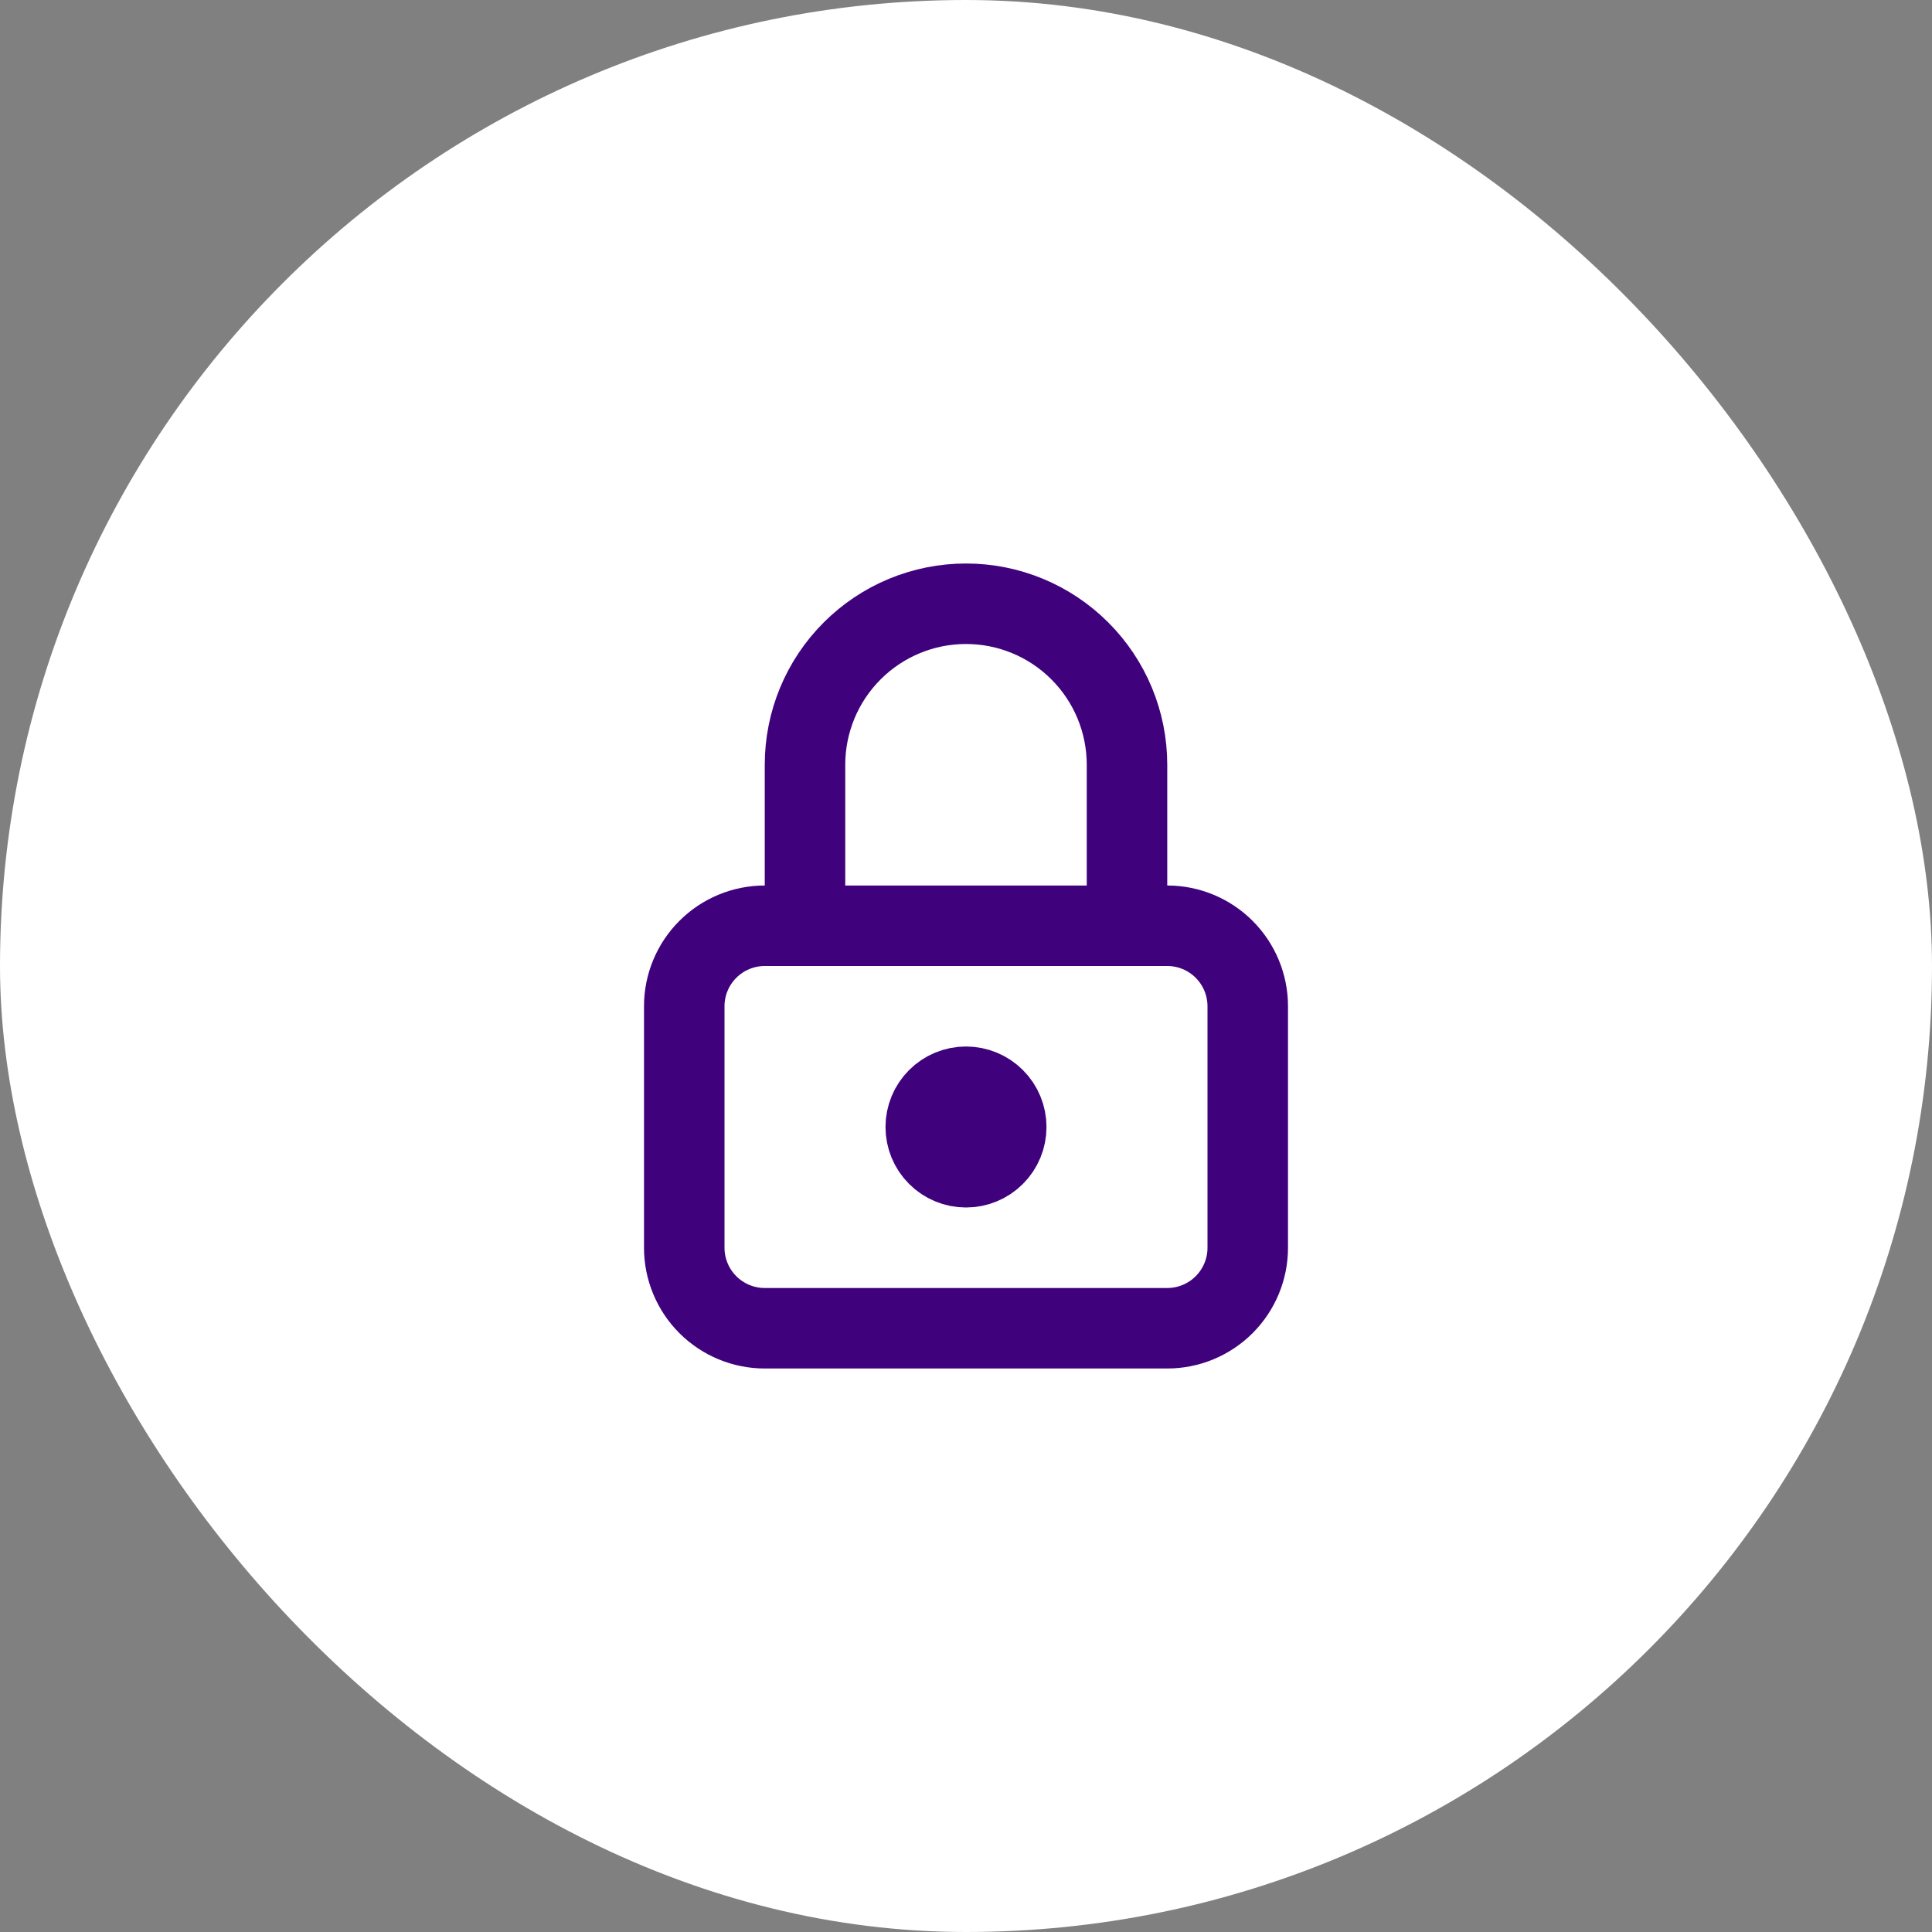
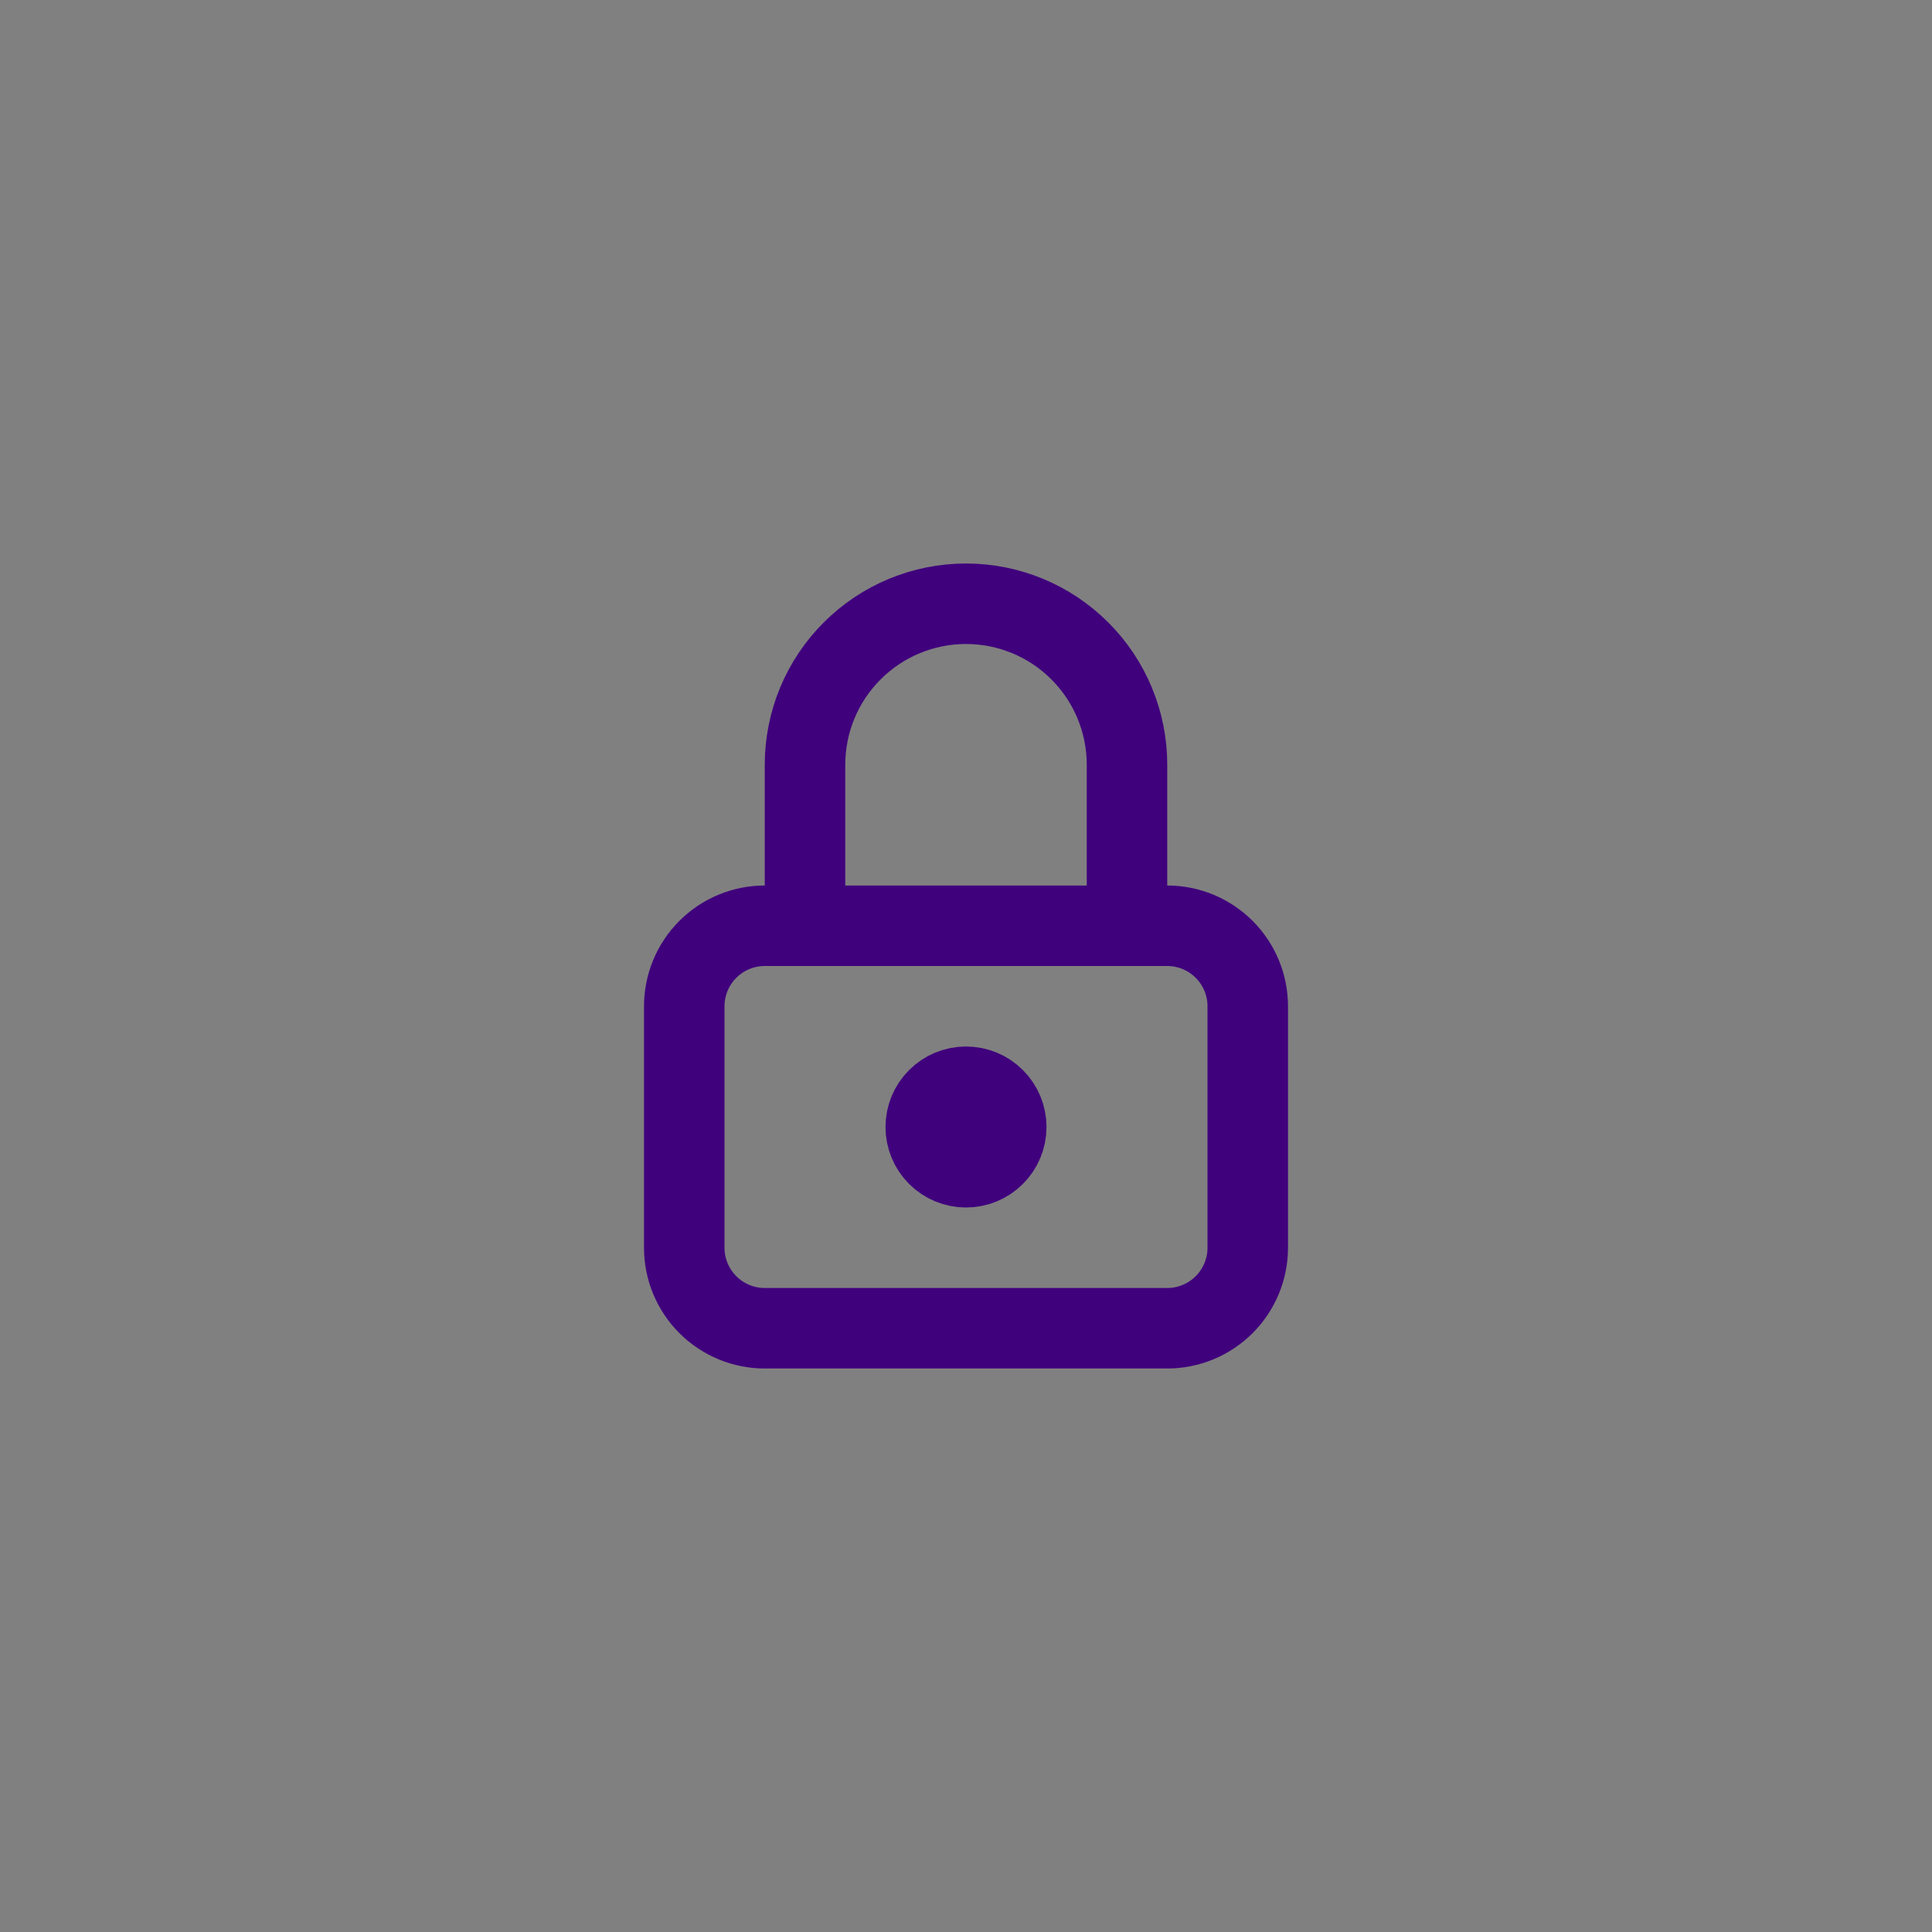
<svg xmlns="http://www.w3.org/2000/svg" width="48" height="48" viewBox="0 0 48 48" fill="none">
  <rect x="0" y="0" width="48" height="48" fill="#808080" stroke="none" />
-   <rect width="48" height="48" rx="24" fill="white" />
-   <path d="M20 23V19C20 17.939 20.421 16.922 21.172 16.172C21.922 15.421 22.939 15 24 15C25.061 15 26.078 15.421 26.828 16.172C27.579 16.922 28 17.939 28 19V23M17 25C17 24.47 17.211 23.961 17.586 23.586C17.961 23.211 18.47 23 19 23H29C29.53 23 30.039 23.211 30.414 23.586C30.789 23.961 31 24.47 31 25V31C31 31.53 30.789 32.039 30.414 32.414C30.039 32.789 29.53 33 29 33H19C18.47 33 17.961 32.789 17.586 32.414C17.211 32.039 17 31.53 17 31V25ZM23 28C23 28.265 23.105 28.52 23.293 28.707C23.48 28.895 23.735 29 24 29C24.265 29 24.52 28.895 24.707 28.707C24.895 28.52 25 28.265 25 28C25 27.735 24.895 27.48 24.707 27.293C24.52 27.105 24.265 27 24 27C23.735 27 23.48 27.105 23.293 27.293C23.105 27.48 23 27.735 23 28Z" stroke="#40017D" stroke-width="2" stroke-linecap="round" stroke-linejoin="round" />
+   <path d="M20 23V19C20 17.939 20.421 16.922 21.172 16.172C21.922 15.421 22.939 15 24 15C25.061 15 26.078 15.421 26.828 16.172C27.579 16.922 28 17.939 28 19V23M17 25C17 24.47 17.211 23.961 17.586 23.586C17.961 23.211 18.47 23 19 23H29C29.53 23 30.039 23.211 30.414 23.586C30.789 23.961 31 24.47 31 25V31C31 31.53 30.789 32.039 30.414 32.414C30.039 32.789 29.53 33 29 33H19C18.47 33 17.961 32.789 17.586 32.414C17.211 32.039 17 31.53 17 31V25M23 28C23 28.265 23.105 28.52 23.293 28.707C23.48 28.895 23.735 29 24 29C24.265 29 24.52 28.895 24.707 28.707C24.895 28.52 25 28.265 25 28C25 27.735 24.895 27.48 24.707 27.293C24.52 27.105 24.265 27 24 27C23.735 27 23.48 27.105 23.293 27.293C23.105 27.48 23 27.735 23 28Z" stroke="#40017D" stroke-width="2" stroke-linecap="round" stroke-linejoin="round" />
</svg>